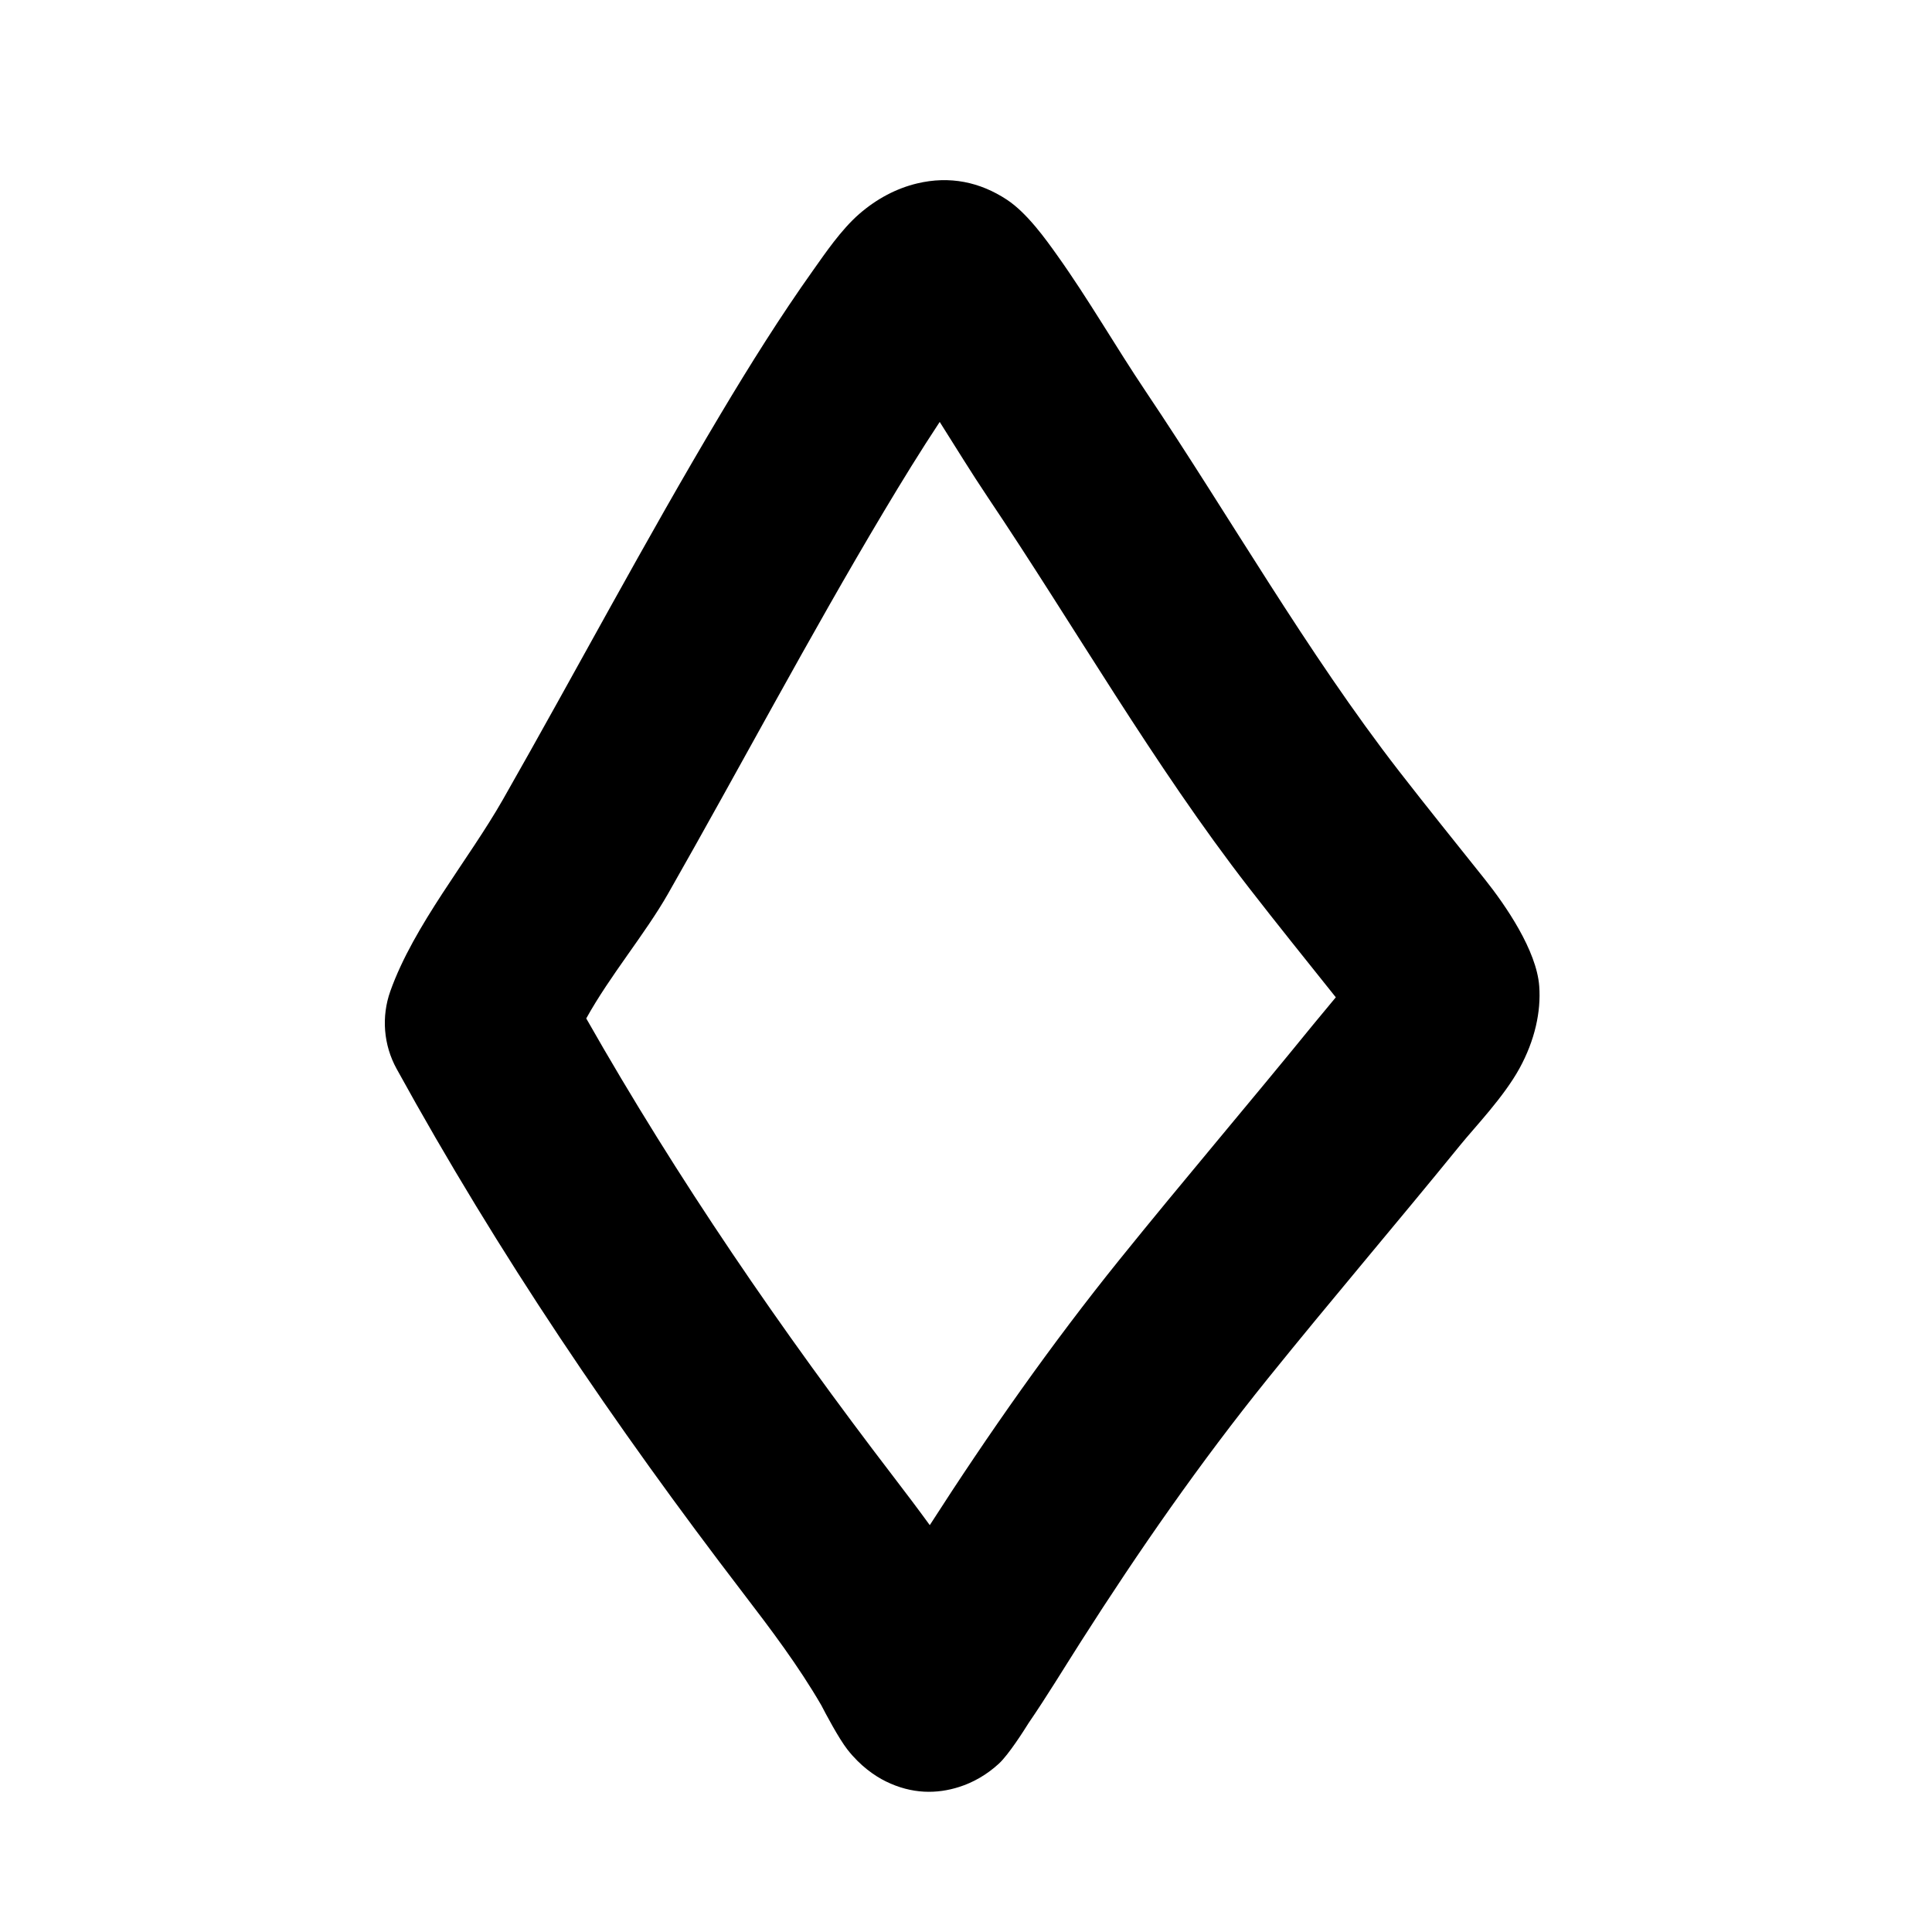
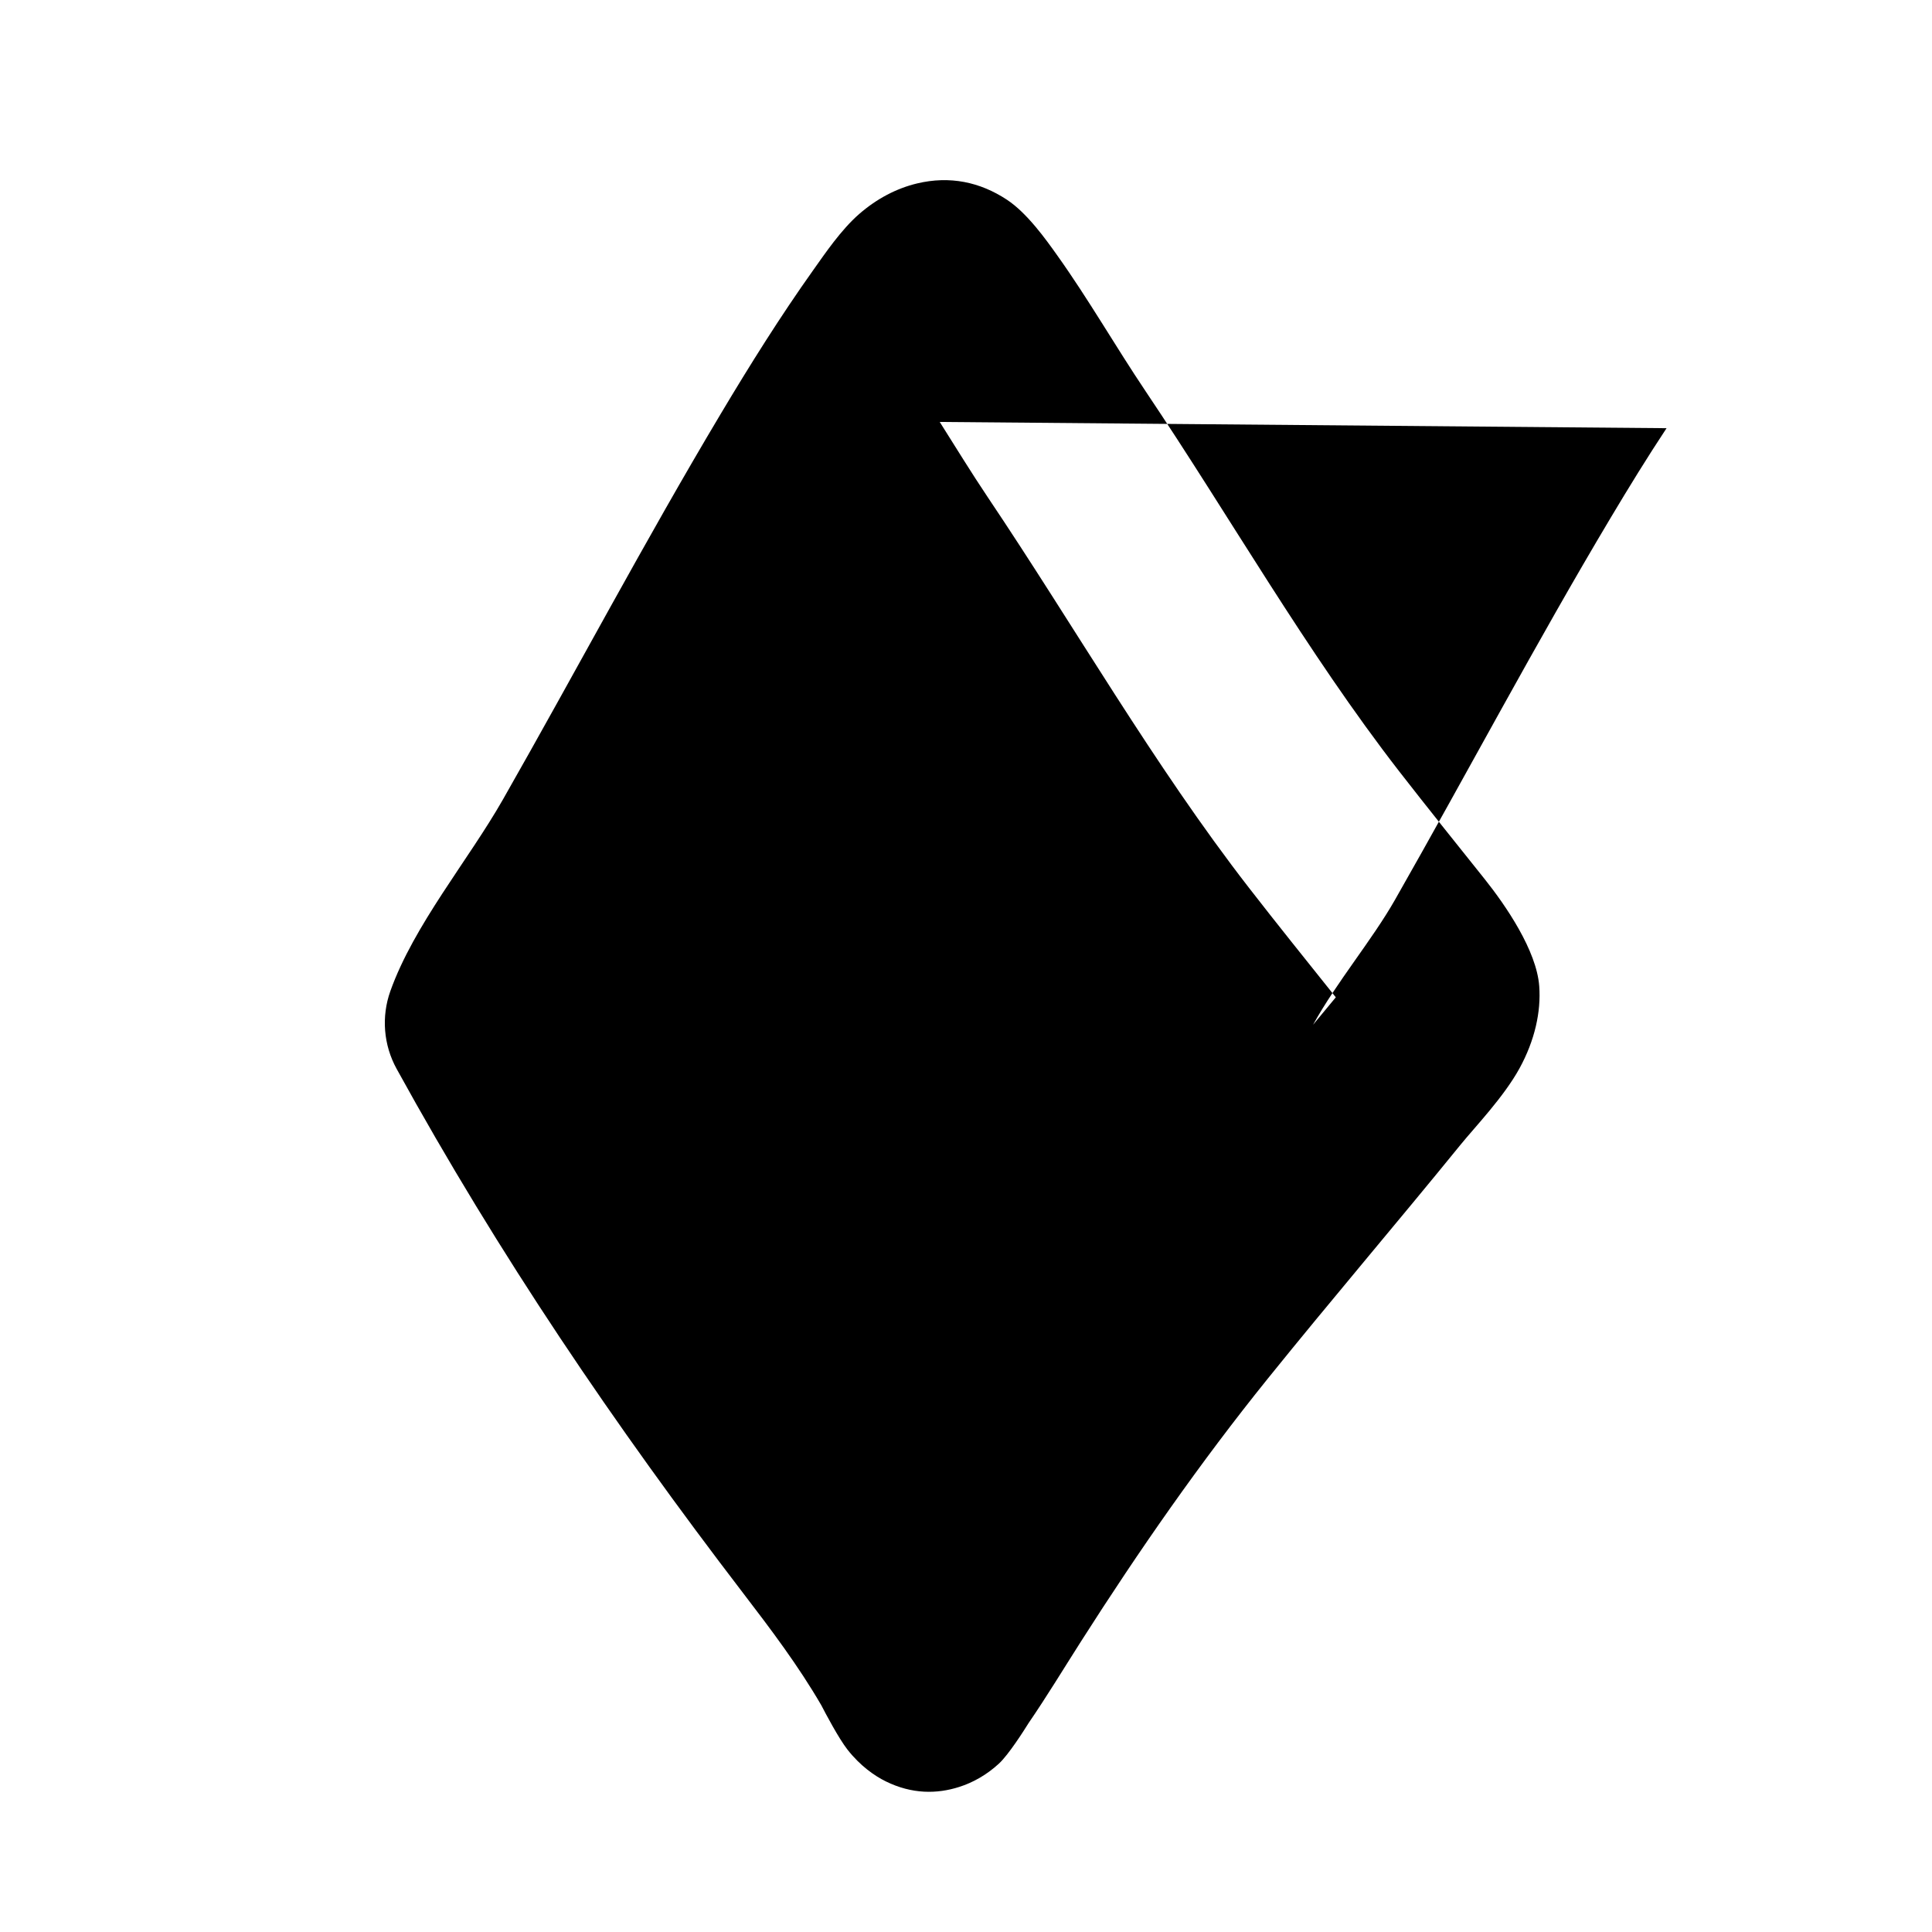
<svg xmlns="http://www.w3.org/2000/svg" fill="#000000" width="800px" height="800px" version="1.1" viewBox="144 144 512 512">
-   <path d="m361.67 595.94c1.039 2.016 4.578 8.738 6.922 11.727 3.394 4.332 7.211 6.969 10.137 8.41 6.961 3.43 13.578 3.363 19.469 1.48 3.543-1.133 7.195-3.109 10.535-6.188 2.551-2.356 6.574-8.68 7.852-10.734 4.852-7.082 9.316-14.465 13.93-21.699 15.336-24.051 31.57-47.398 49.48-69.609 16.809-20.852 34.191-41.203 51.082-61.98 3.816-4.699 11.469-12.652 15.637-20.273 4.043-7.406 5.699-14.973 5.199-21.73-0.691-9.453-8.891-21.395-14.418-28.328-7.586-9.508-15.242-19-22.699-28.609-24.559-31.676-44.84-67.441-67.188-100.71-7.984-11.883-15.133-24.391-23.441-36.039-2.965-4.164-7.945-11.18-13.305-14.719-7.16-4.723-15.168-6.391-23.805-4.332-5.457 1.305-10.695 4.043-15.363 8.105-4.84 4.219-9.086 10.523-12.16 14.844-8.754 12.312-16.77 25.121-24.508 38.082-20.066 33.602-38.379 68.254-57.75 102.25-9.156 16.078-23.59 33.262-29.832 50.777-2.414 6.781-1.809 14.277 1.664 20.586 27.086 49.25 57.711 94.391 91.836 138.95 7.332 9.57 14.668 19.289 20.727 29.738zm31.367-340.12c4.227 6.68 8.352 13.43 12.746 19.973 22.988 34.211 43.945 70.914 69.199 103.48 7.562 9.75 15.32 19.379 23.02 29.023l-6.023 7.269c-16.926 20.824-34.352 41.238-51.203 62.133-18.172 22.531-34.746 46.148-50.375 70.48-3.102-4.262-6.273-8.457-9.461-12.617-30.031-39.203-57.258-78.867-81.578-121.66v-0.004c6.305-11.398 15.605-22.383 21.688-33.07 19.203-33.703 37.34-68.059 57.234-101.37 4.762-7.973 9.629-15.895 14.754-23.645z" fill-rule="evenodd" />
+   <path d="m361.67 595.94c1.039 2.016 4.578 8.738 6.922 11.727 3.394 4.332 7.211 6.969 10.137 8.41 6.961 3.43 13.578 3.363 19.469 1.48 3.543-1.133 7.195-3.109 10.535-6.188 2.551-2.356 6.574-8.68 7.852-10.734 4.852-7.082 9.316-14.465 13.93-21.699 15.336-24.051 31.57-47.398 49.48-69.609 16.809-20.852 34.191-41.203 51.082-61.98 3.816-4.699 11.469-12.652 15.637-20.273 4.043-7.406 5.699-14.973 5.199-21.73-0.691-9.453-8.891-21.395-14.418-28.328-7.586-9.508-15.242-19-22.699-28.609-24.559-31.676-44.84-67.441-67.188-100.71-7.984-11.883-15.133-24.391-23.441-36.039-2.965-4.164-7.945-11.18-13.305-14.719-7.16-4.723-15.168-6.391-23.805-4.332-5.457 1.305-10.695 4.043-15.363 8.105-4.84 4.219-9.086 10.523-12.16 14.844-8.754 12.312-16.77 25.121-24.508 38.082-20.066 33.602-38.379 68.254-57.75 102.25-9.156 16.078-23.59 33.262-29.832 50.777-2.414 6.781-1.809 14.277 1.664 20.586 27.086 49.25 57.711 94.391 91.836 138.95 7.332 9.57 14.668 19.289 20.727 29.738zm31.367-340.12c4.227 6.68 8.352 13.43 12.746 19.973 22.988 34.211 43.945 70.914 69.199 103.48 7.562 9.75 15.32 19.379 23.02 29.023l-6.023 7.269v-0.004c6.305-11.398 15.605-22.383 21.688-33.07 19.203-33.703 37.34-68.059 57.234-101.37 4.762-7.973 9.629-15.895 14.754-23.645z" fill-rule="evenodd" />
</svg>